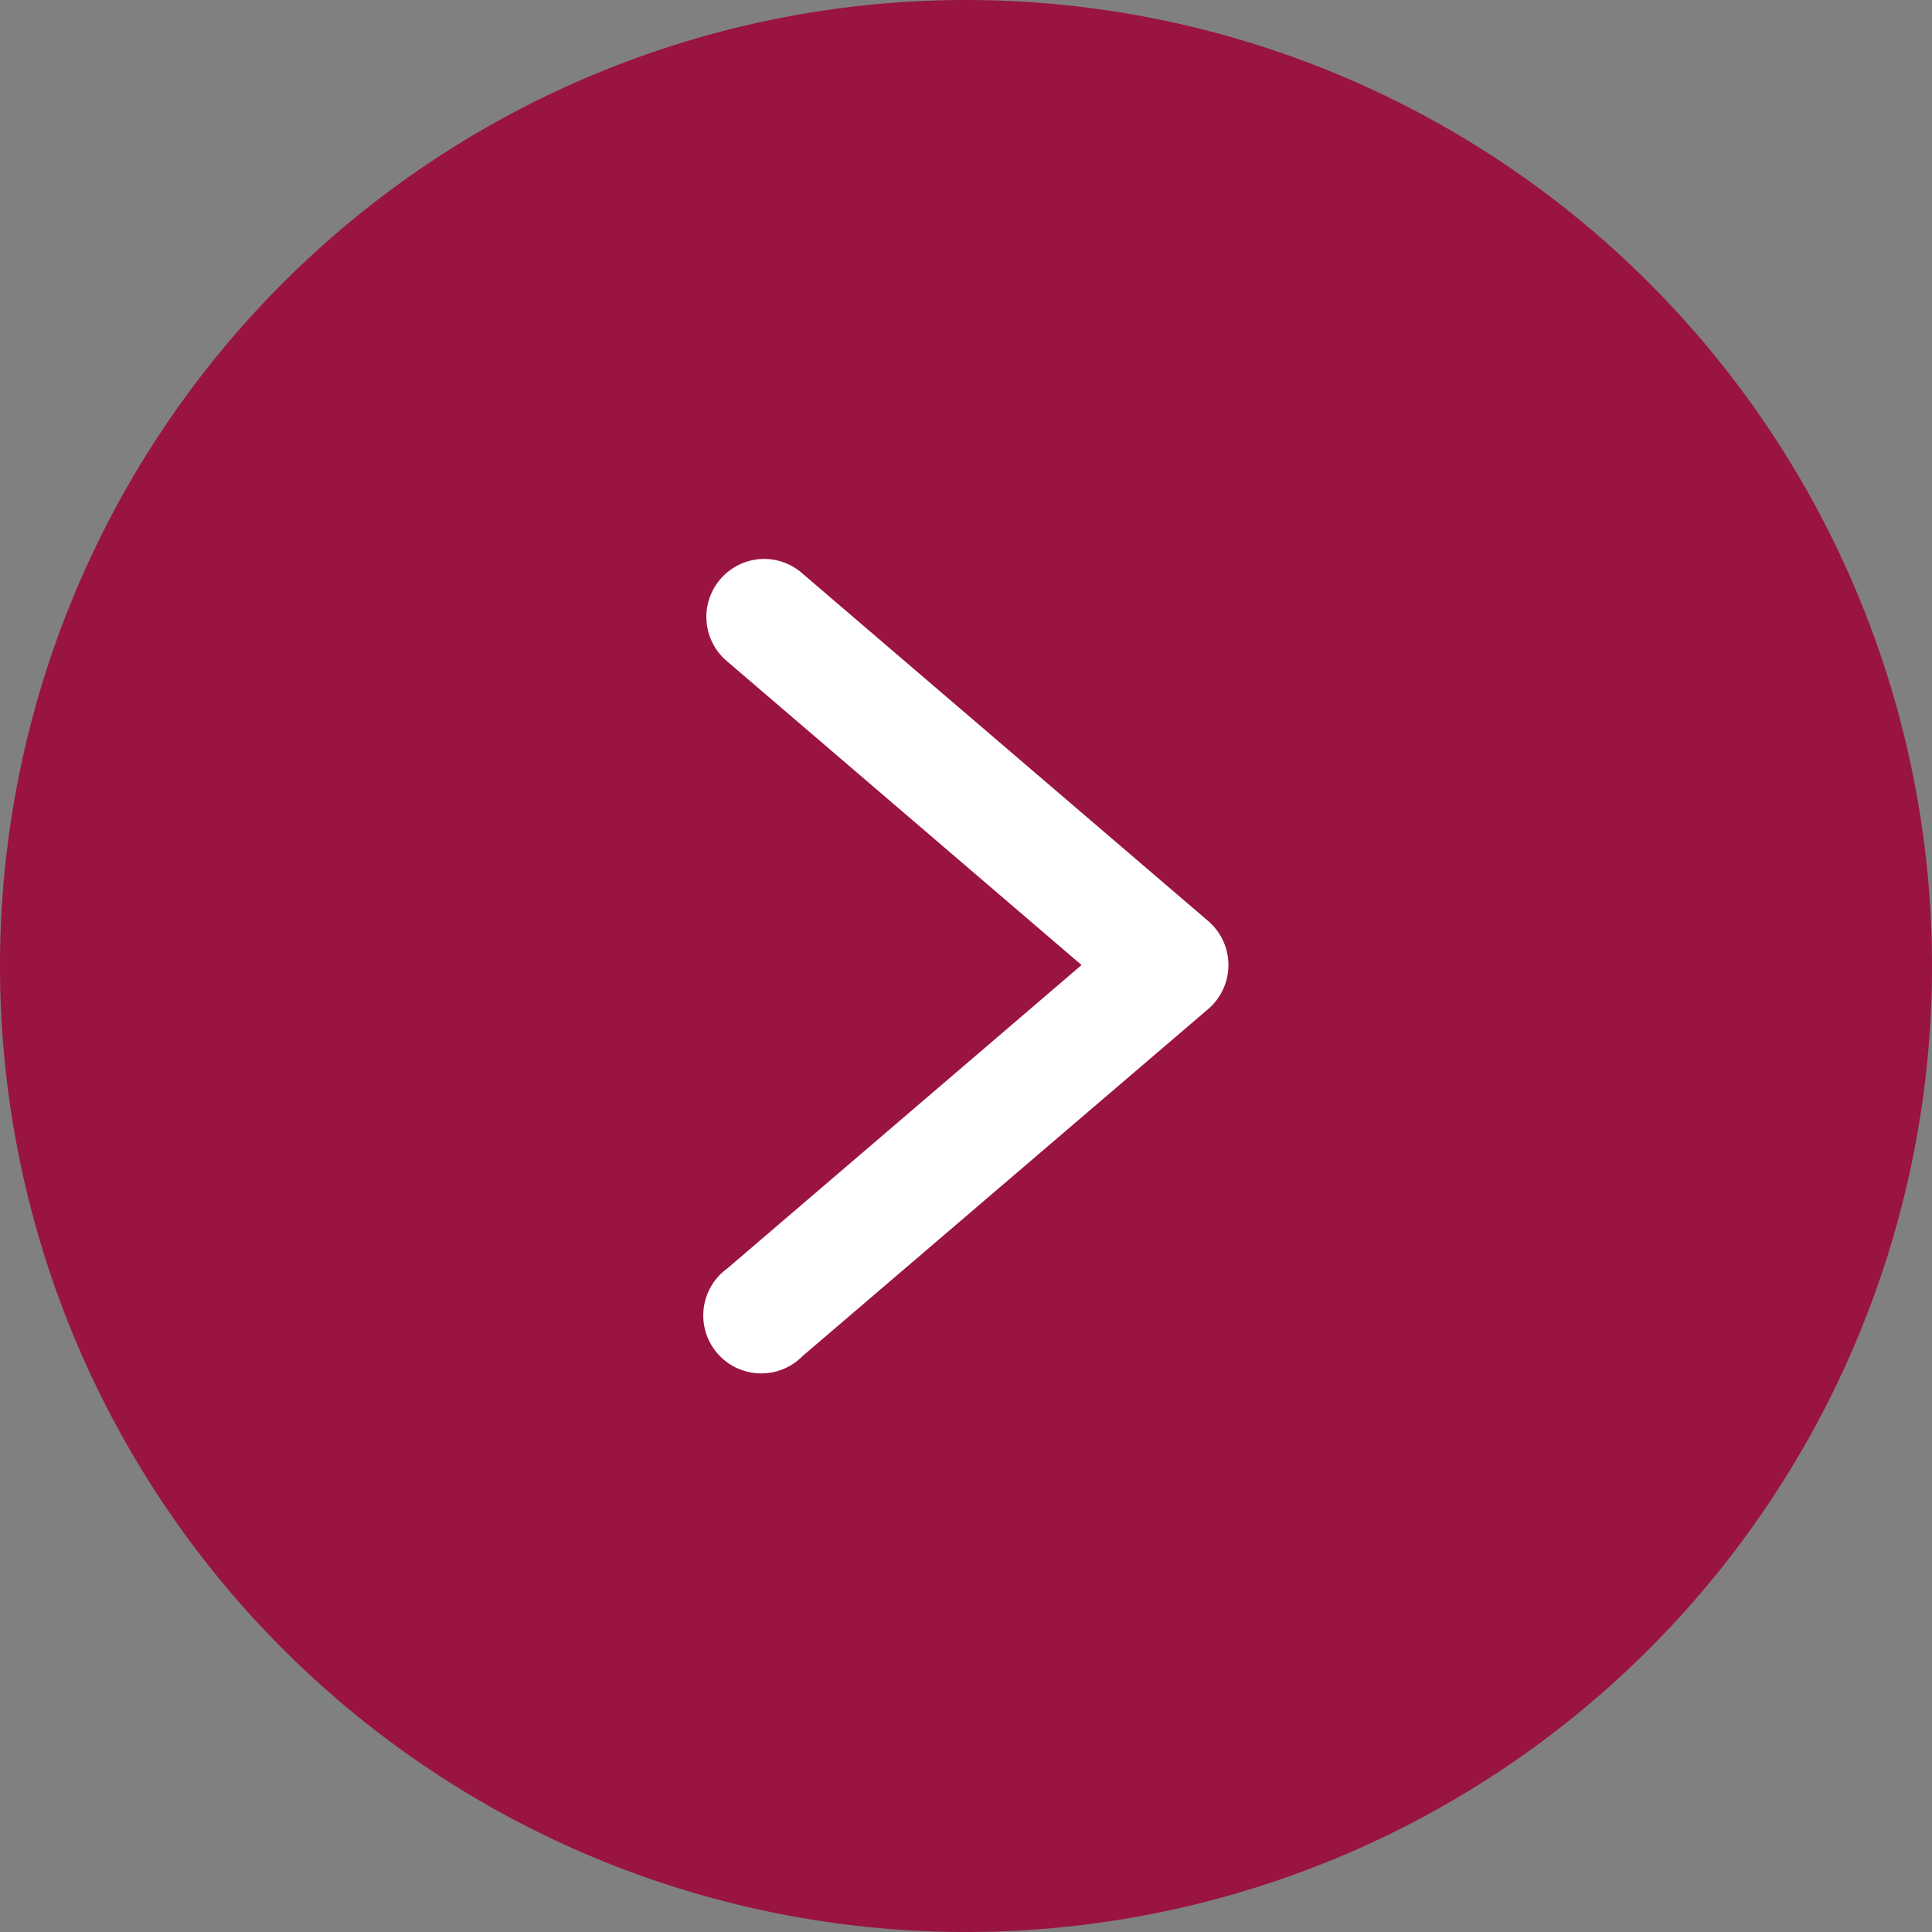
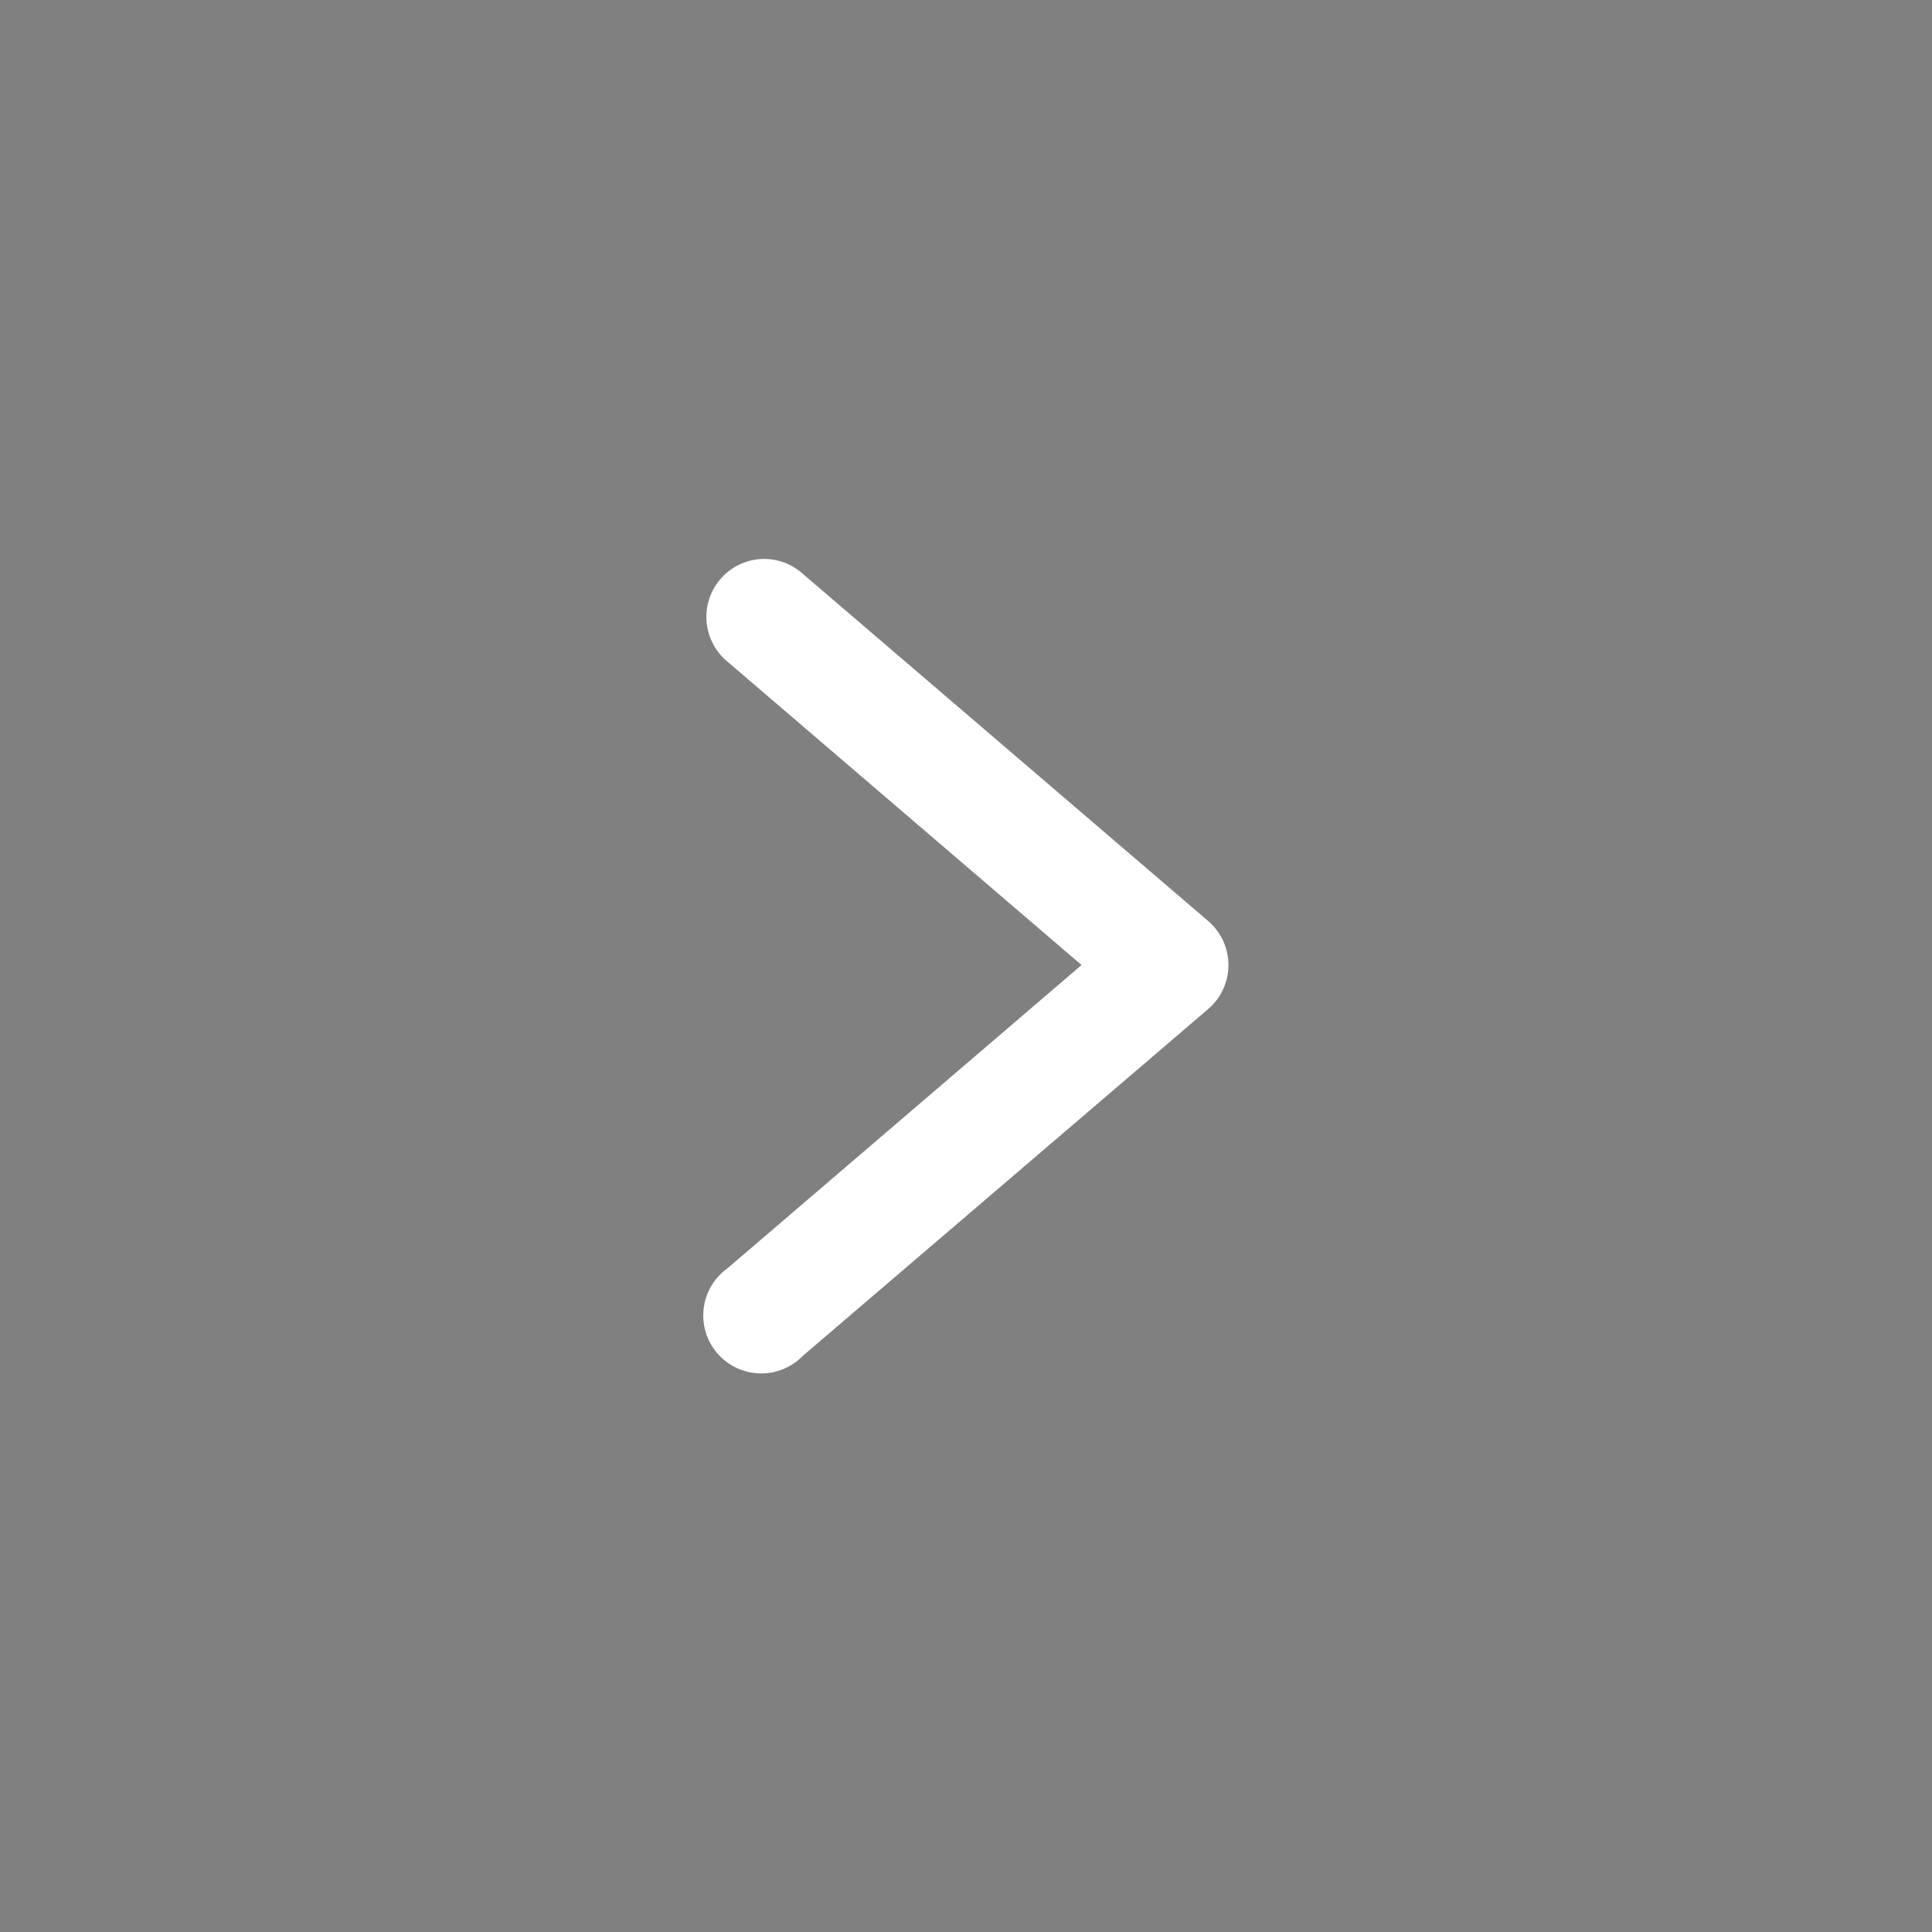
<svg xmlns="http://www.w3.org/2000/svg" width="16" height="16" viewBox="0 0 16 16">
  <rect x="0" y="0" width="16" height="16" fill="#808080" stroke="none" />
  <g transform="translate(-947 -2883)">
-     <path d="M8,0A8,8,0,1,1,0,8,8,8,0,0,1,8,0Z" transform="translate(947 2883)" fill="#99143f" />
    <g transform="translate(950.852 2595.664)">
      <path d="M2.487,291.965a.48.48,0,0,0-.316.849l2.934,2.514-2.934,2.513a.48.48,0,1,0,.623.726l3.359-2.874a.48.48,0,0,0,0-.73l-3.359-2.877a.479.479,0,0,0-.307-.121Z" transform="translate(0 0)" fill="#fff" />
    </g>
  </g>
</svg>